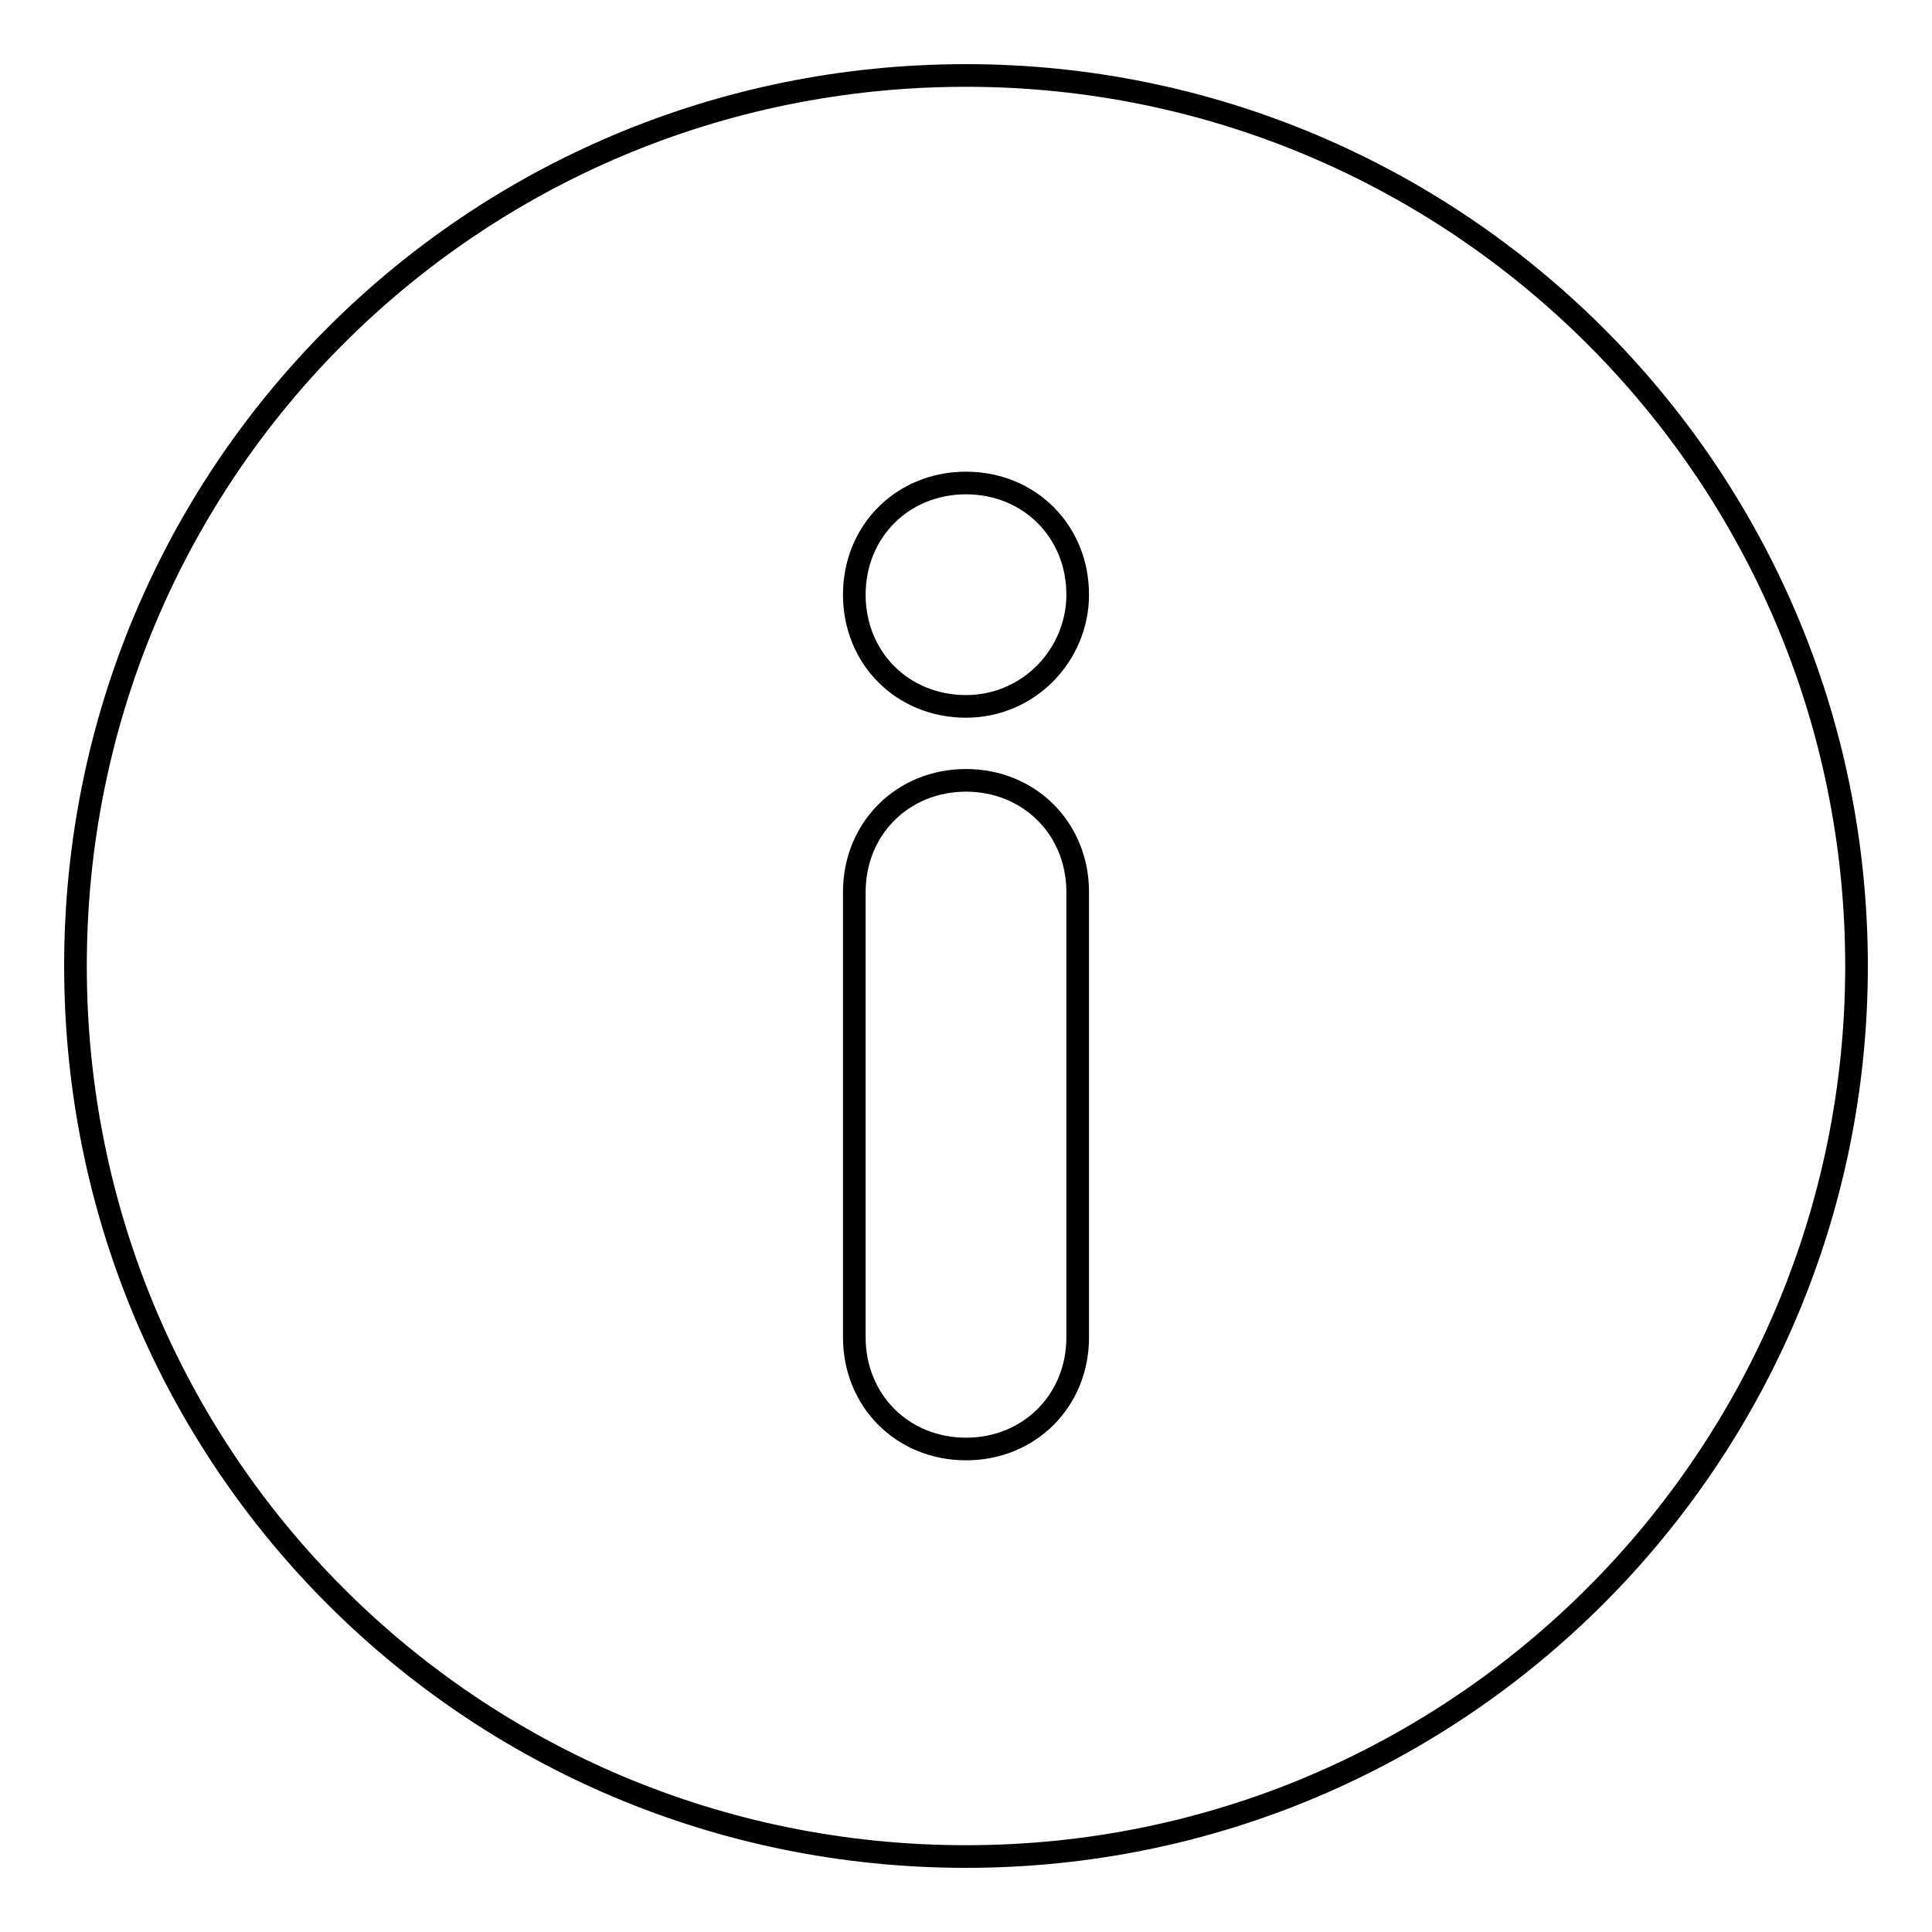
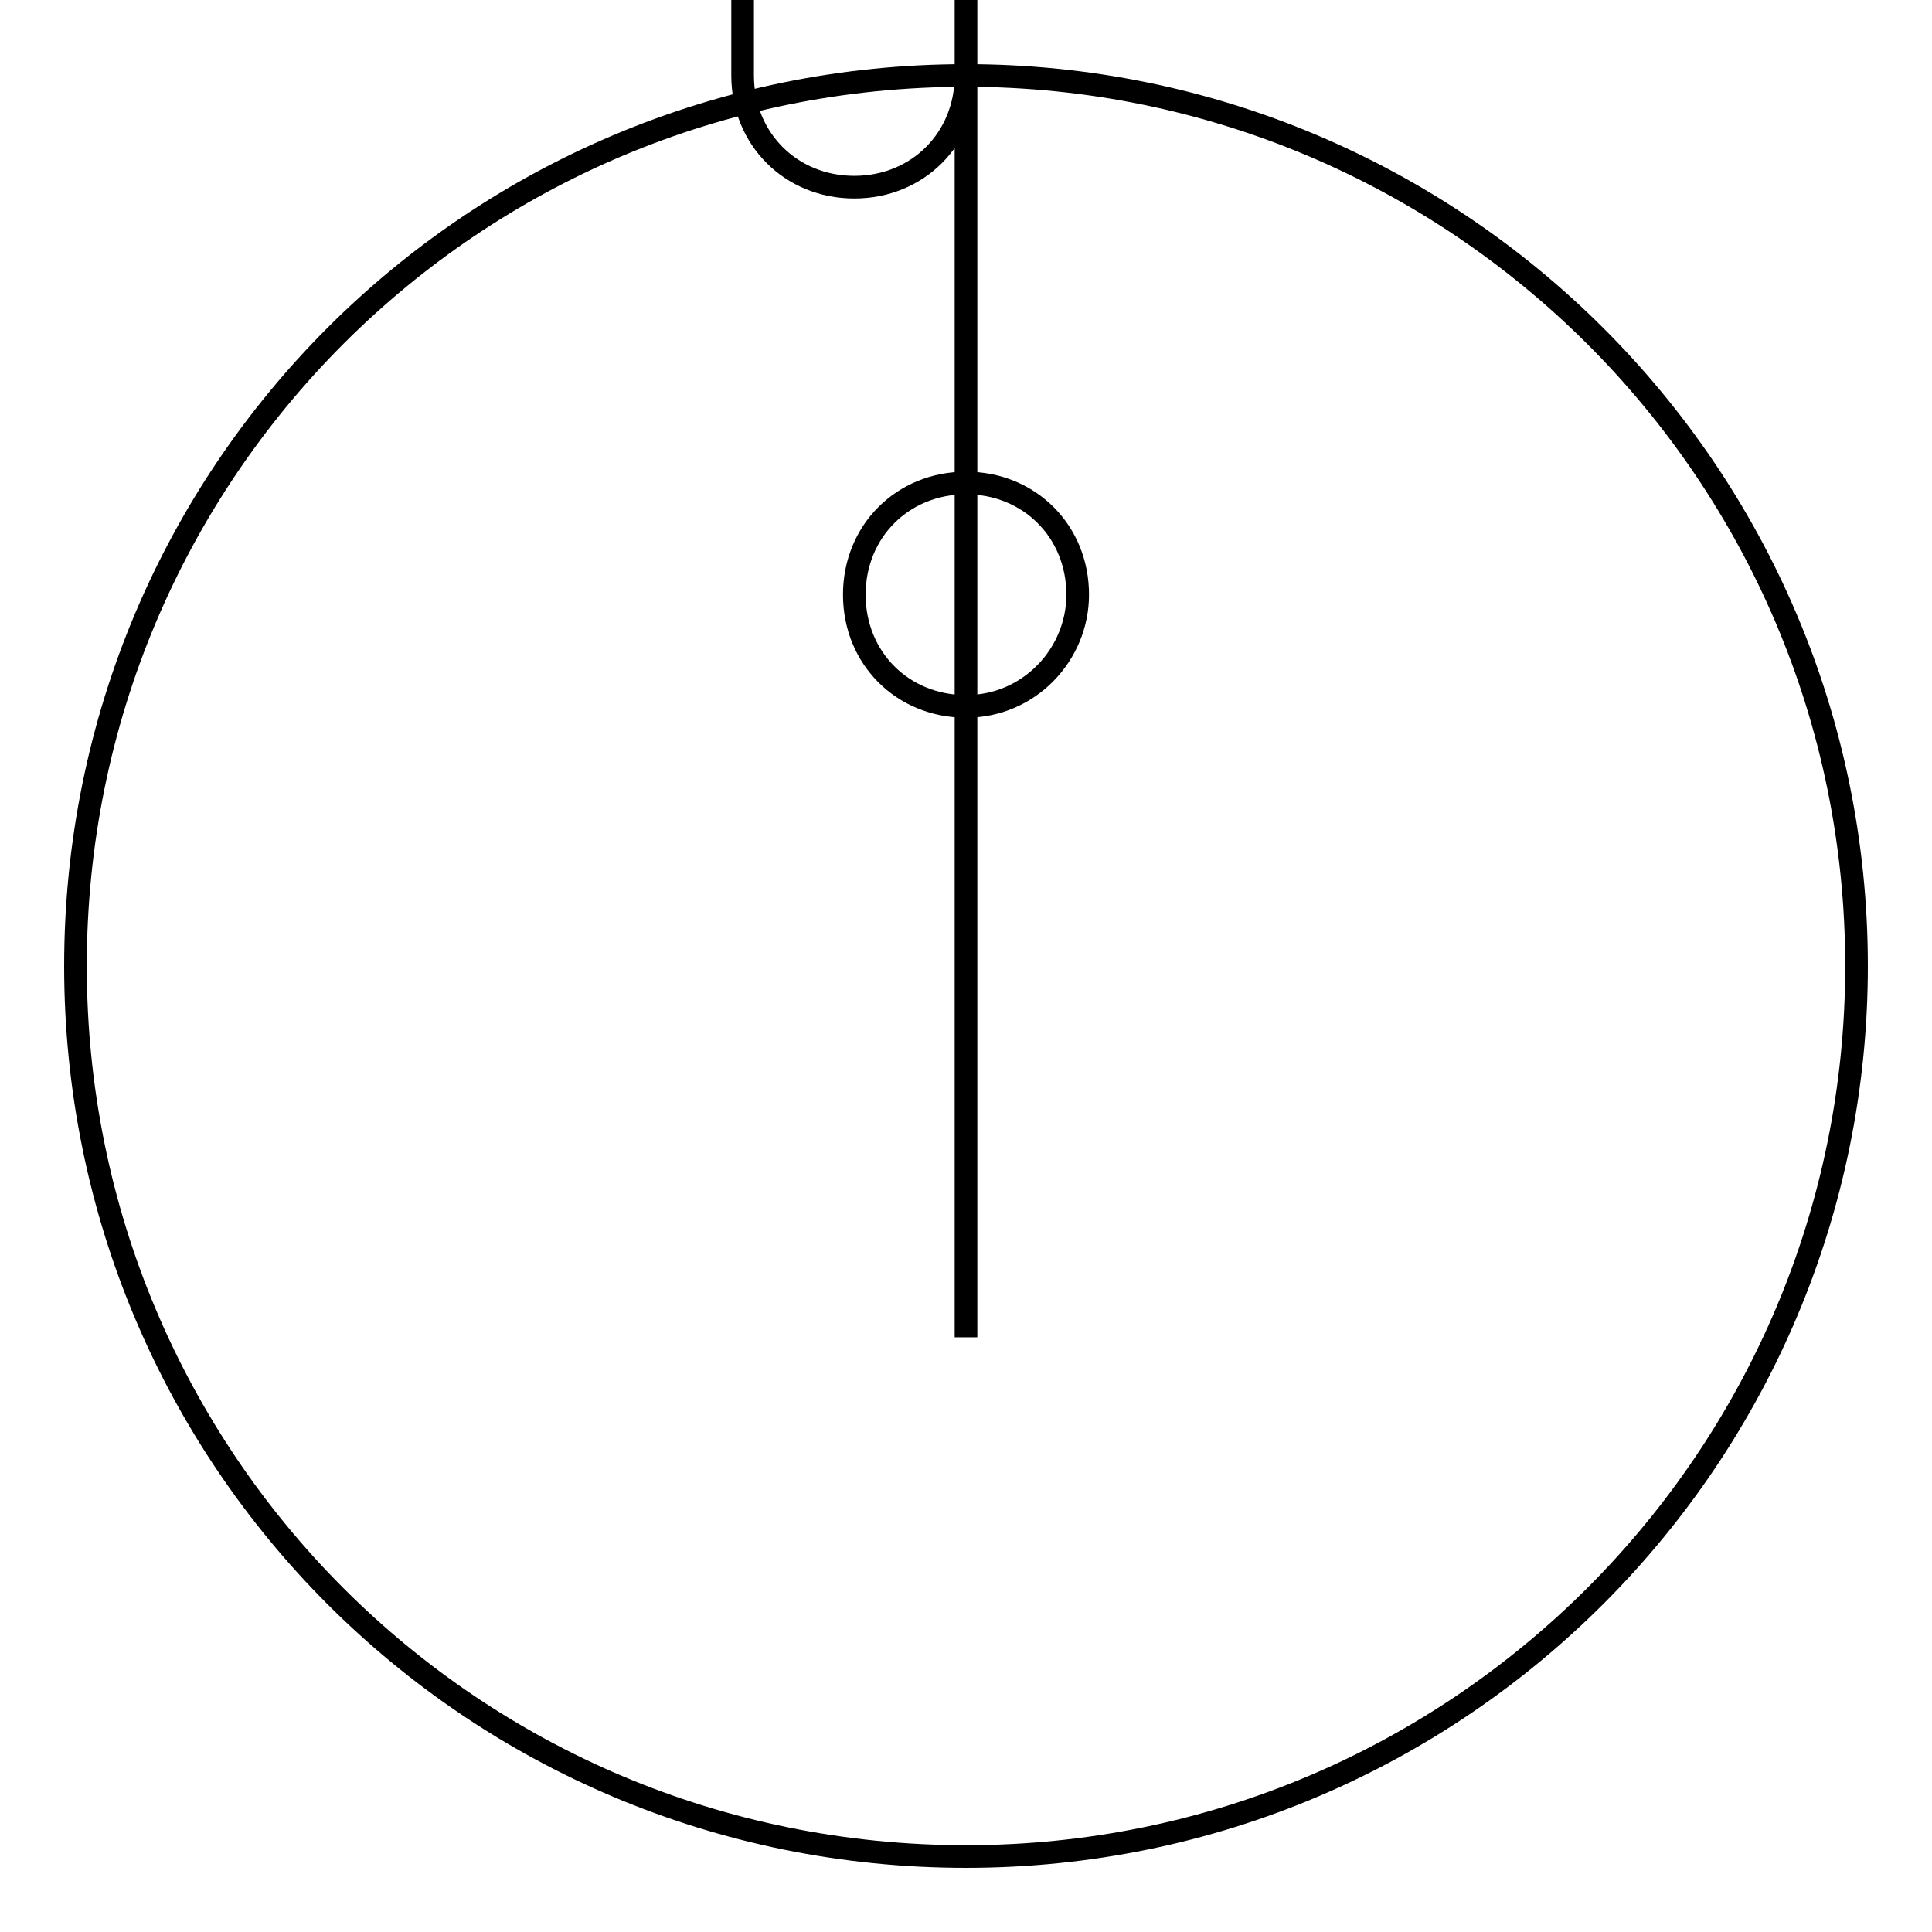
<svg xmlns="http://www.w3.org/2000/svg" version="1.1" x="0px" y="0px" viewBox="0 0 256 256" enable-background="new 0 0 256 256" xml:space="preserve">
  <g>
    <g>
-       <path stroke-width="3" fill-opacity="0" stroke="#000000" d="M128,10C62.6,10,10,62.6,10,128c0,65.4,52.6,118,118,118c65.4,0,118-53.1,118-118C246,62.6,192.9,10,128,10z M142.8,177.2c0,8.4-6.4,14.8-14.8,14.8c-8.4,0-14.8-6.4-14.8-14.8v-59c0-8.4,6.4-14.8,14.8-14.8c8.4,0,14.8,6.4,14.8,14.8V177.2z M128,93.6c-8.4,0-14.8-6.4-14.8-14.8c0-8.4,6.4-14.8,14.8-14.8c8.4,0,14.8,6.4,14.8,14.8C142.8,86.7,136.4,93.6,128,93.6z" />
+       <path stroke-width="3" fill-opacity="0" stroke="#000000" d="M128,10C62.6,10,10,62.6,10,128c0,65.4,52.6,118,118,118c65.4,0,118-53.1,118-118C246,62.6,192.9,10,128,10z c0,8.4-6.4,14.8-14.8,14.8c-8.4,0-14.8-6.4-14.8-14.8v-59c0-8.4,6.4-14.8,14.8-14.8c8.4,0,14.8,6.4,14.8,14.8V177.2z M128,93.6c-8.4,0-14.8-6.4-14.8-14.8c0-8.4,6.4-14.8,14.8-14.8c8.4,0,14.8,6.4,14.8,14.8C142.8,86.7,136.4,93.6,128,93.6z" />
    </g>
  </g>
</svg>